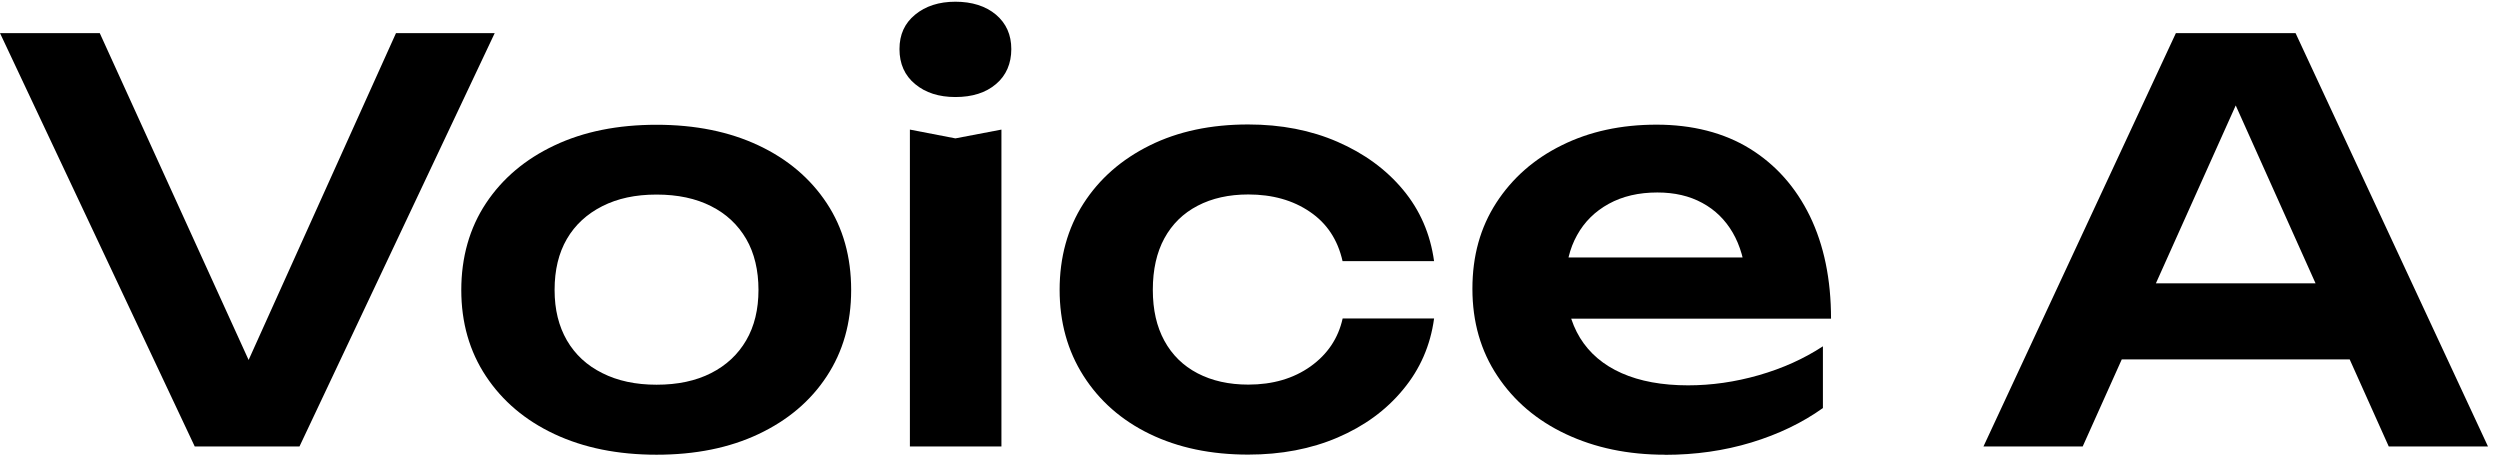
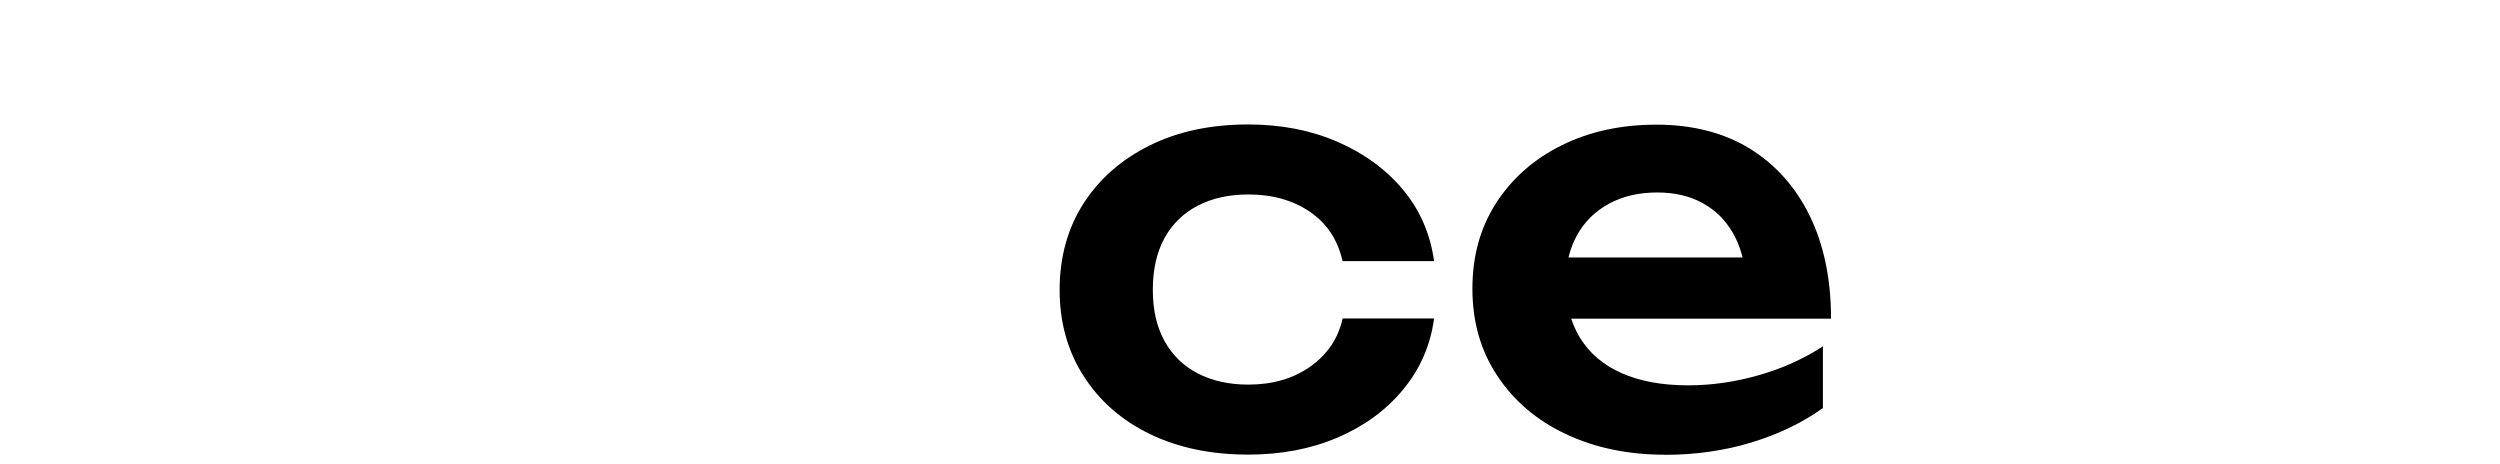
<svg xmlns="http://www.w3.org/2000/svg" width="140" height="26" viewBox="0 0 140 26" fill="none">
-   <path d="M15.086 22.687H12.782L22.176 1.854H27.704L16.771 25.002H10.905L0 1.854H5.586L15.074 22.687H15.086Z" fill="black" />
-   <path d="M36.766 25.464C34.597 25.464 32.69 25.078 31.052 24.31C29.413 23.542 28.136 22.458 27.215 21.069C26.293 19.68 25.832 18.069 25.832 16.24C25.832 14.412 26.293 12.771 27.215 11.382C28.136 9.994 29.413 8.915 31.052 8.142C32.69 7.368 34.591 6.987 36.766 6.987C38.941 6.987 40.842 7.374 42.475 8.142C44.108 8.909 45.385 9.994 46.3 11.382C47.216 12.771 47.665 14.389 47.665 16.24C47.665 18.092 47.21 19.68 46.3 21.069C45.391 22.458 44.114 23.536 42.475 24.31C40.837 25.083 38.935 25.464 36.766 25.464ZM36.766 21.544C37.956 21.544 38.97 21.327 39.822 20.893C40.673 20.46 41.326 19.85 41.787 19.059C42.248 18.268 42.475 17.325 42.475 16.235C42.475 15.145 42.248 14.172 41.787 13.381C41.326 12.59 40.673 11.974 39.822 11.546C38.97 11.113 37.956 10.896 36.766 10.896C35.577 10.896 34.585 11.113 33.728 11.546C32.871 11.98 32.206 12.59 31.745 13.381C31.285 14.172 31.057 15.121 31.057 16.235C31.057 17.348 31.291 18.268 31.745 19.059C32.206 19.85 32.865 20.466 33.728 20.893C34.585 21.327 35.6 21.544 36.766 21.544Z" fill="black" />
-   <path d="M53.502 5.434C52.581 5.434 51.828 5.194 51.245 4.708C50.662 4.227 50.371 3.571 50.371 2.75C50.371 1.93 50.662 1.303 51.245 0.822C51.828 0.342 52.581 0.096 53.502 0.096C54.423 0.096 55.199 0.336 55.776 0.822C56.348 1.309 56.633 1.948 56.633 2.75C56.633 3.553 56.348 4.227 55.776 4.708C55.205 5.194 54.447 5.434 53.502 5.434ZM50.954 7.257L53.502 7.749L56.08 7.257V25.001H50.954V7.257Z" fill="black" />
  <path d="M80.308 17.84C80.104 19.34 79.527 20.671 78.57 21.819C77.62 22.974 76.395 23.864 74.903 24.503C73.41 25.142 71.742 25.458 69.899 25.458C67.812 25.458 65.975 25.072 64.389 24.304C62.803 23.536 61.566 22.446 60.674 21.046C59.782 19.645 59.339 18.04 59.339 16.229C59.339 14.418 59.782 12.789 60.674 11.4C61.566 10.011 62.803 8.927 64.389 8.142C65.975 7.356 67.812 6.97 69.899 6.97C71.742 6.97 73.41 7.292 74.903 7.943C76.395 8.593 77.62 9.484 78.57 10.626C79.521 11.769 80.098 13.099 80.308 14.623H75.183C74.914 13.428 74.308 12.508 73.357 11.863C72.407 11.212 71.252 10.89 69.905 10.89C68.821 10.89 67.87 11.101 67.065 11.523C66.255 11.945 65.637 12.554 65.205 13.345C64.774 14.137 64.558 15.098 64.558 16.229C64.558 17.36 64.774 18.291 65.205 19.083C65.637 19.874 66.255 20.483 67.065 20.905C67.876 21.327 68.821 21.538 69.905 21.538C71.275 21.538 72.436 21.198 73.392 20.518C74.343 19.838 74.943 18.942 75.188 17.834H80.314L80.308 17.84Z" fill="black" />
  <path d="M93.237 25.464C91.167 25.464 89.324 25.078 87.691 24.31C86.058 23.542 84.781 22.452 83.854 21.052C82.921 19.651 82.455 18.028 82.455 16.176C82.455 14.324 82.898 12.742 83.79 11.359C84.682 9.982 85.901 8.904 87.458 8.136C89.015 7.362 90.782 6.981 92.77 6.981C94.759 6.981 96.537 7.427 97.989 8.323C99.441 9.22 100.561 10.48 101.354 12.103C102.141 13.726 102.538 15.643 102.538 17.846H86.572V14.418H99.779L97.785 15.654C97.703 14.629 97.453 13.75 97.033 13.029C96.613 12.308 96.047 11.752 95.33 11.365C94.613 10.972 93.773 10.779 92.811 10.779C91.767 10.779 90.863 10.99 90.094 11.412C89.324 11.834 88.729 12.42 88.315 13.17C87.895 13.92 87.685 14.799 87.685 15.807C87.685 17.02 87.954 18.057 88.484 18.924C89.015 19.786 89.796 20.448 90.817 20.899C91.837 21.35 93.079 21.579 94.531 21.579C95.843 21.579 97.161 21.392 98.491 21.011C99.82 20.63 101.021 20.09 102.083 19.393V22.851C100.934 23.671 99.599 24.316 98.077 24.779C96.549 25.242 94.939 25.47 93.243 25.47L93.237 25.464Z" fill="black" />
-   <path d="M128.551 1.854L139.327 25.002H133.77L124.34 3.987H126.061L116.631 25.002H111.074L121.85 1.854H128.545H128.551ZM117.098 20.126V15.866H133.064V20.126H117.098Z" fill="black" />
</svg>